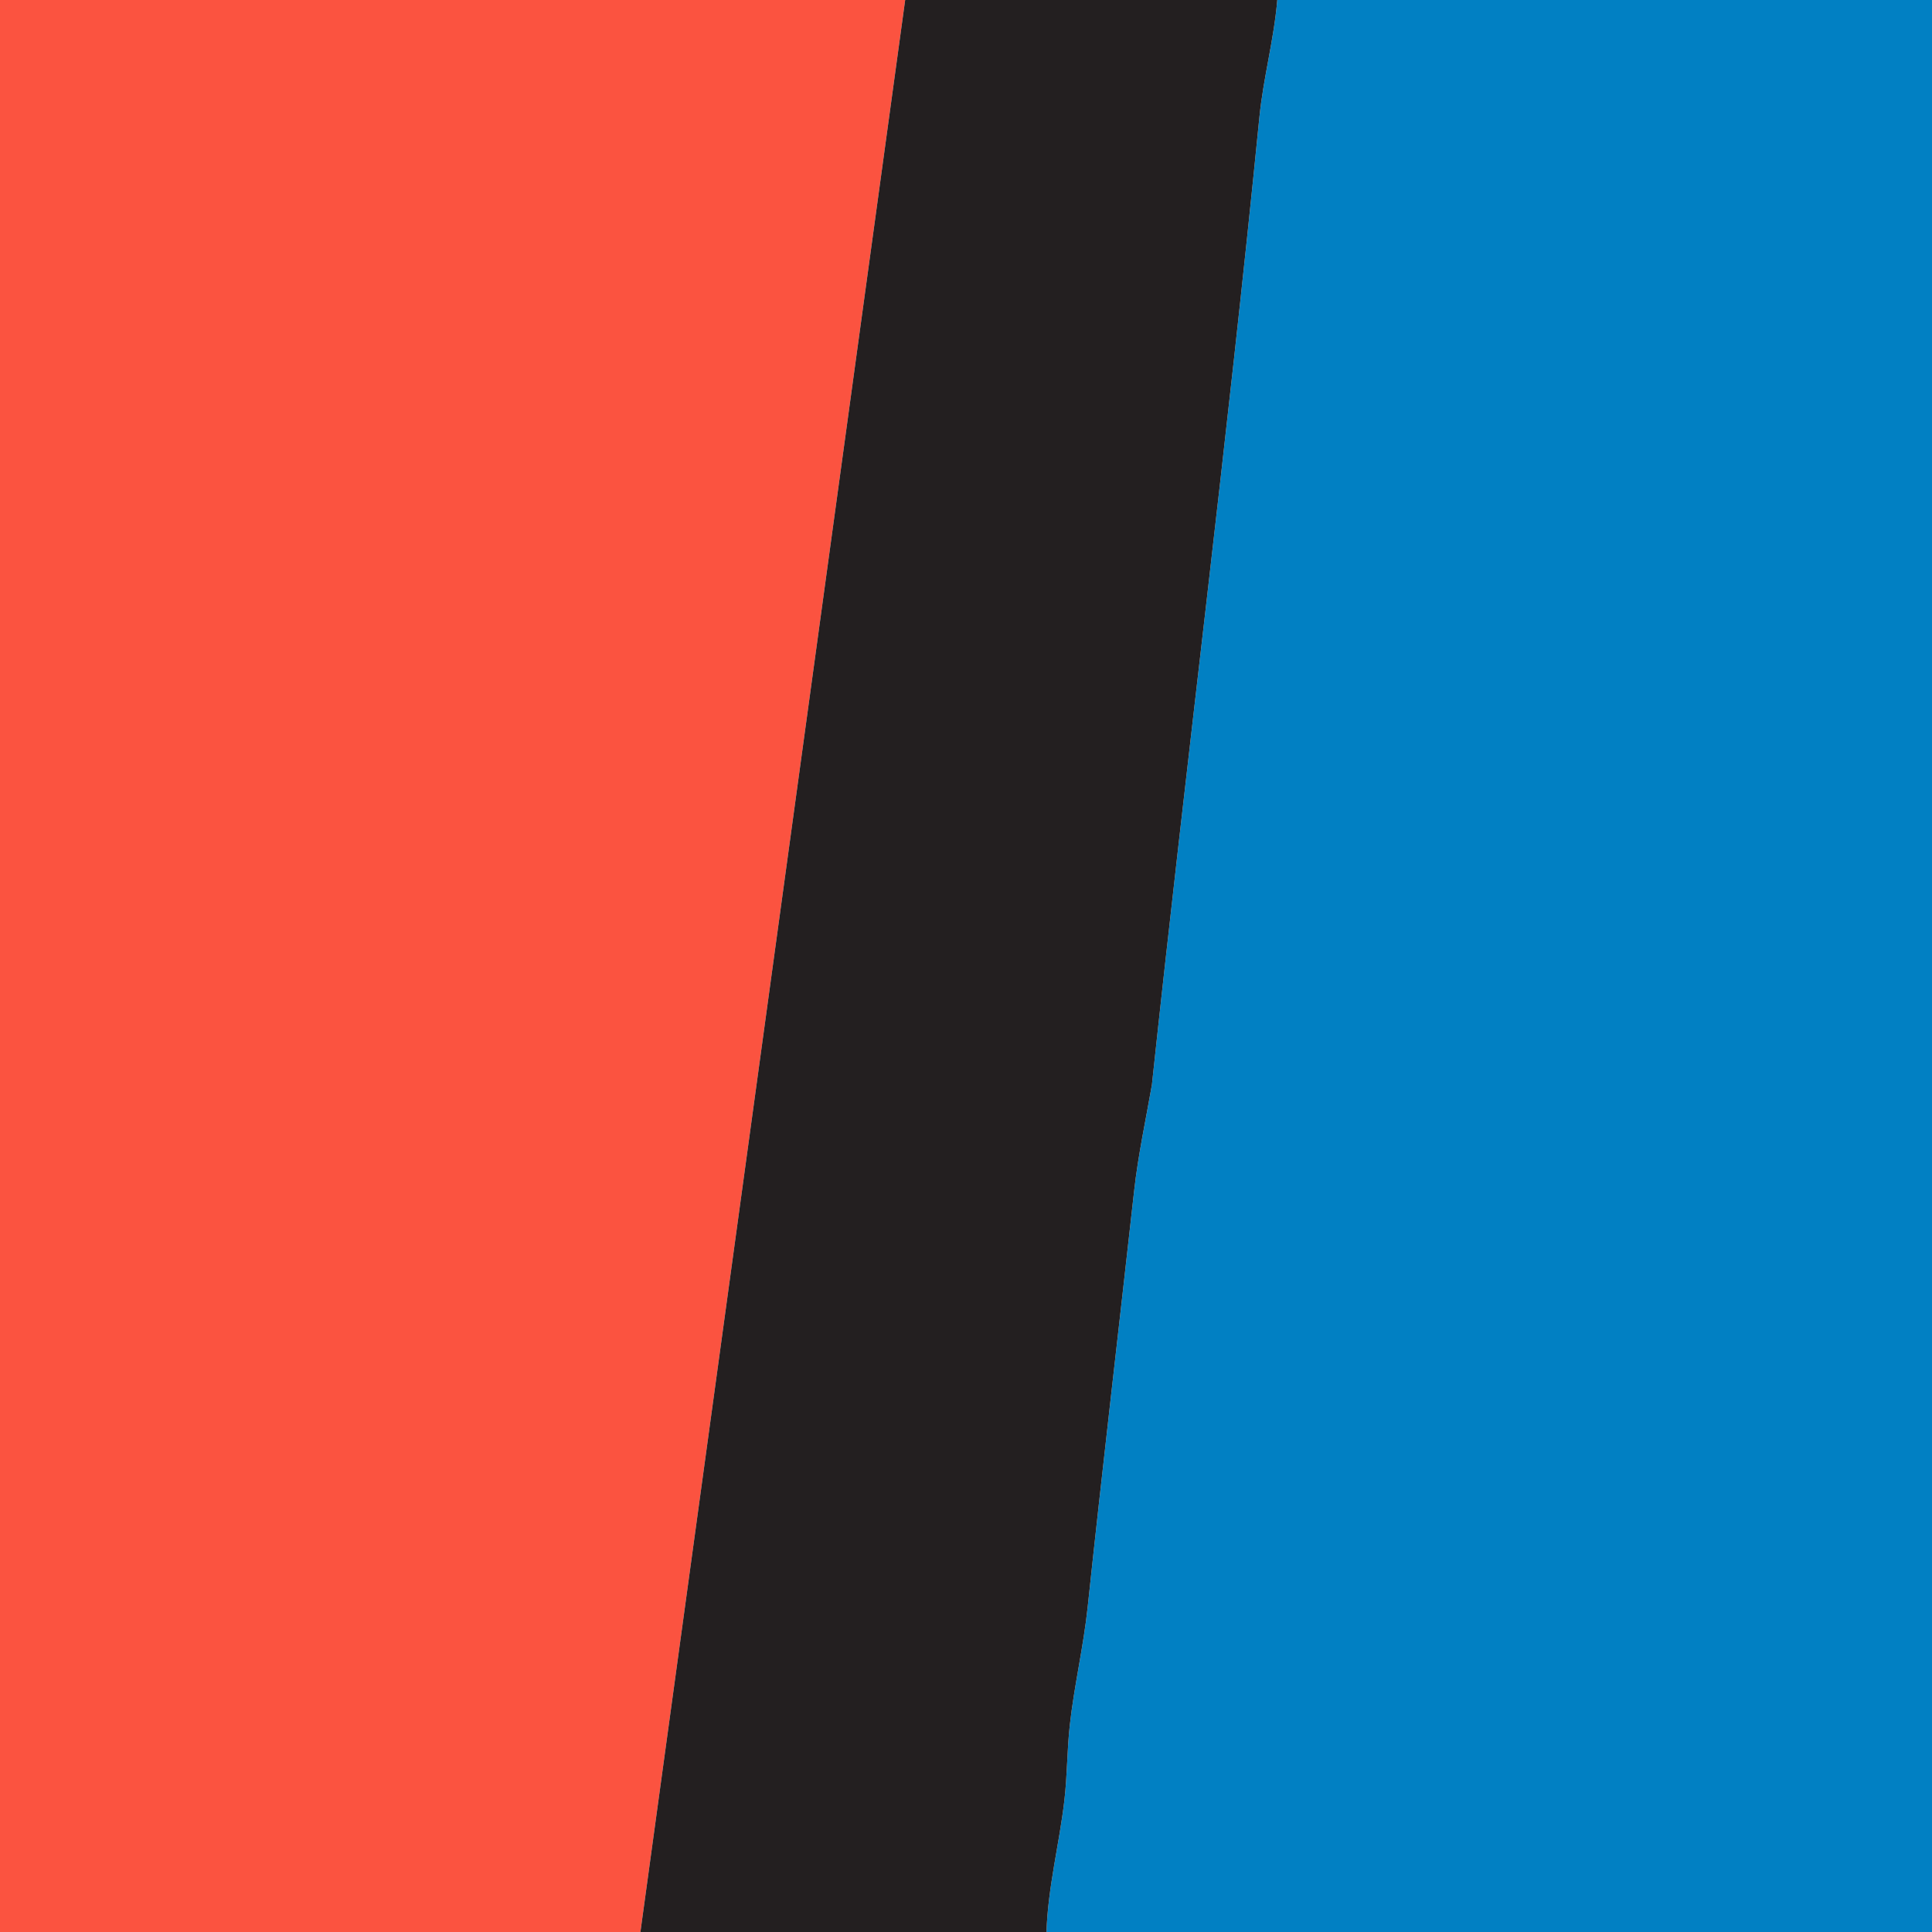
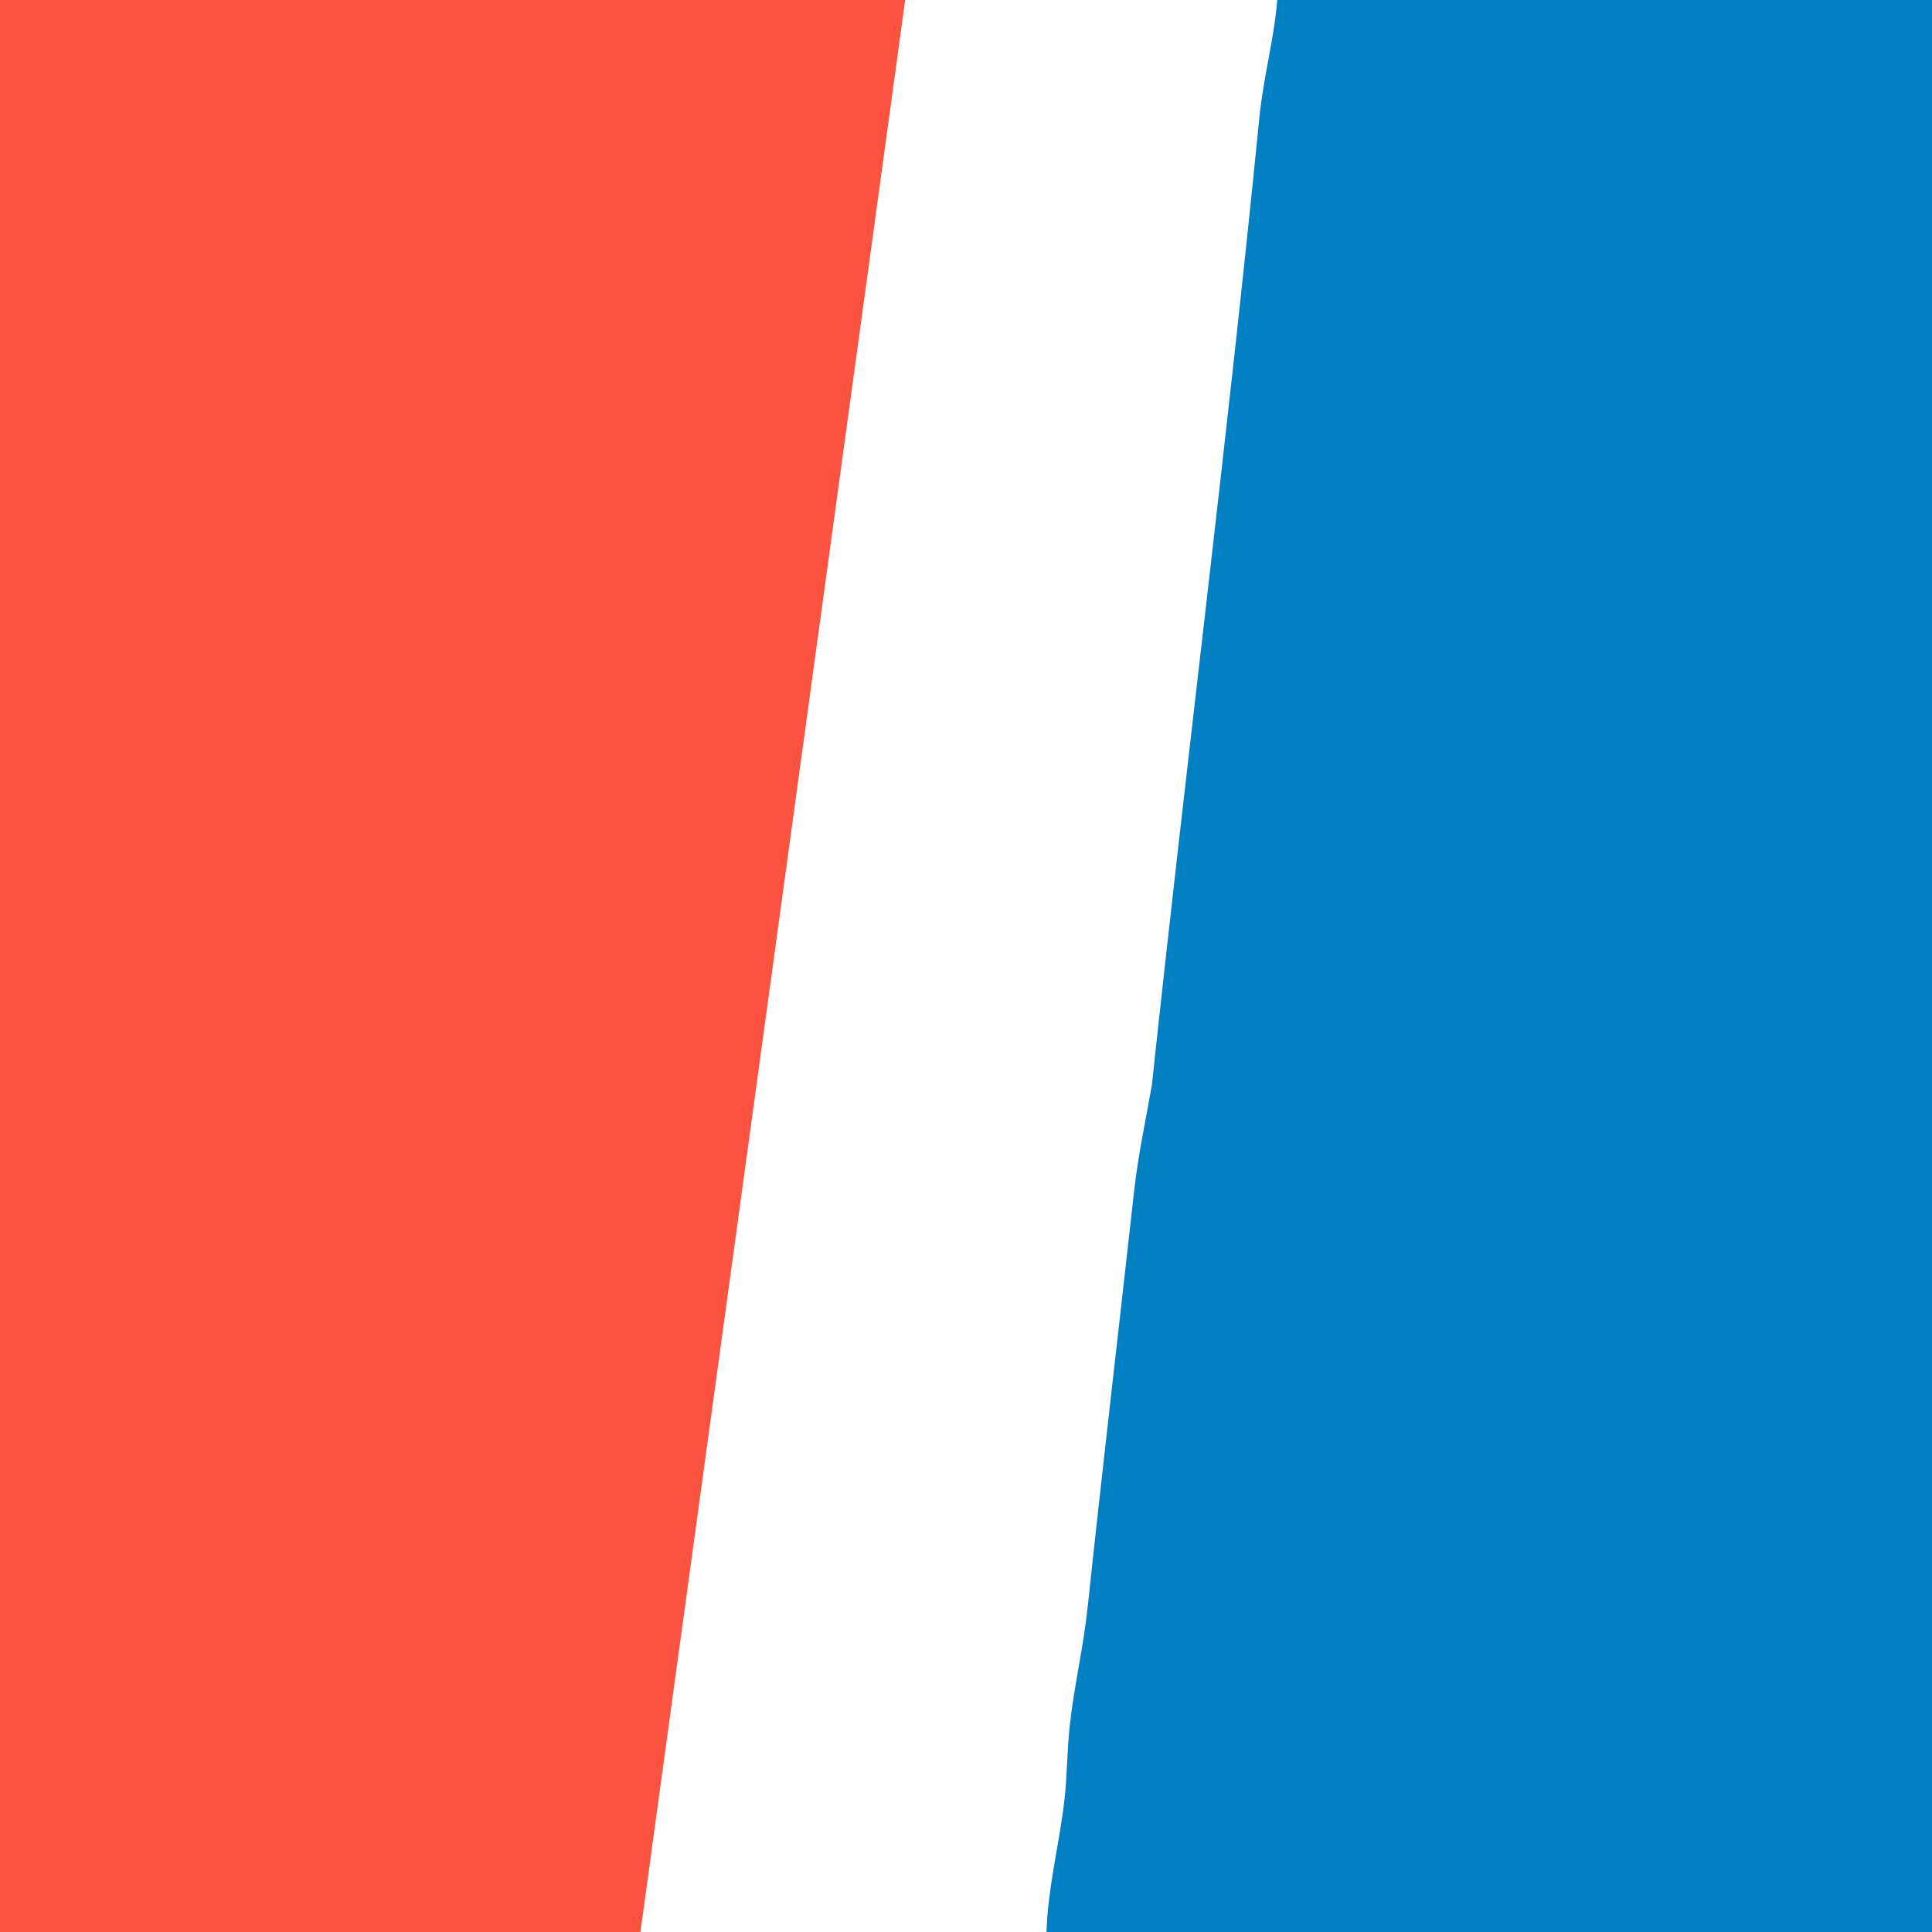
<svg xmlns="http://www.w3.org/2000/svg" id="Calque_1" data-name="Calque 1" viewBox="0 0 1080 1080">
  <polygon points="506 0 358 1080 0 1080 0 0 506 0" style="fill: #fb5340;" />
  <path d="M714,0h366v1080h-495c.75-24.83,7.13-48.97,9.99-73.51,1.62-13.9,1.49-28.1,3.02-41.98,2.43-22.08,7.64-43.89,9.99-66.01,8.25-77.73,17.38-155.28,26.01-232.99,2.19-19.76,6.53-39.6,9.91-59.09,19.24-180.42,42.25-360.69,60.09-540.91,2.18-21.98,8.17-43.47,9.99-65.51Z" style="fill: #0180c3;" />
-   <path d="M714,0c-1.82,22.04-7.82,43.53-9.99,65.51-17.84,180.23-40.85,360.5-60.09,540.91-3.39,19.48-7.72,39.33-9.91,59.09-8.63,77.7-17.76,155.26-26.01,232.99-2.35,22.12-7.56,43.94-9.99,66.01-1.53,13.88-1.4,28.08-3.02,41.98-2.86,24.54-9.24,48.68-9.99,73.51h-227L506,0h208Z" style="fill: #231f20;" />
</svg>